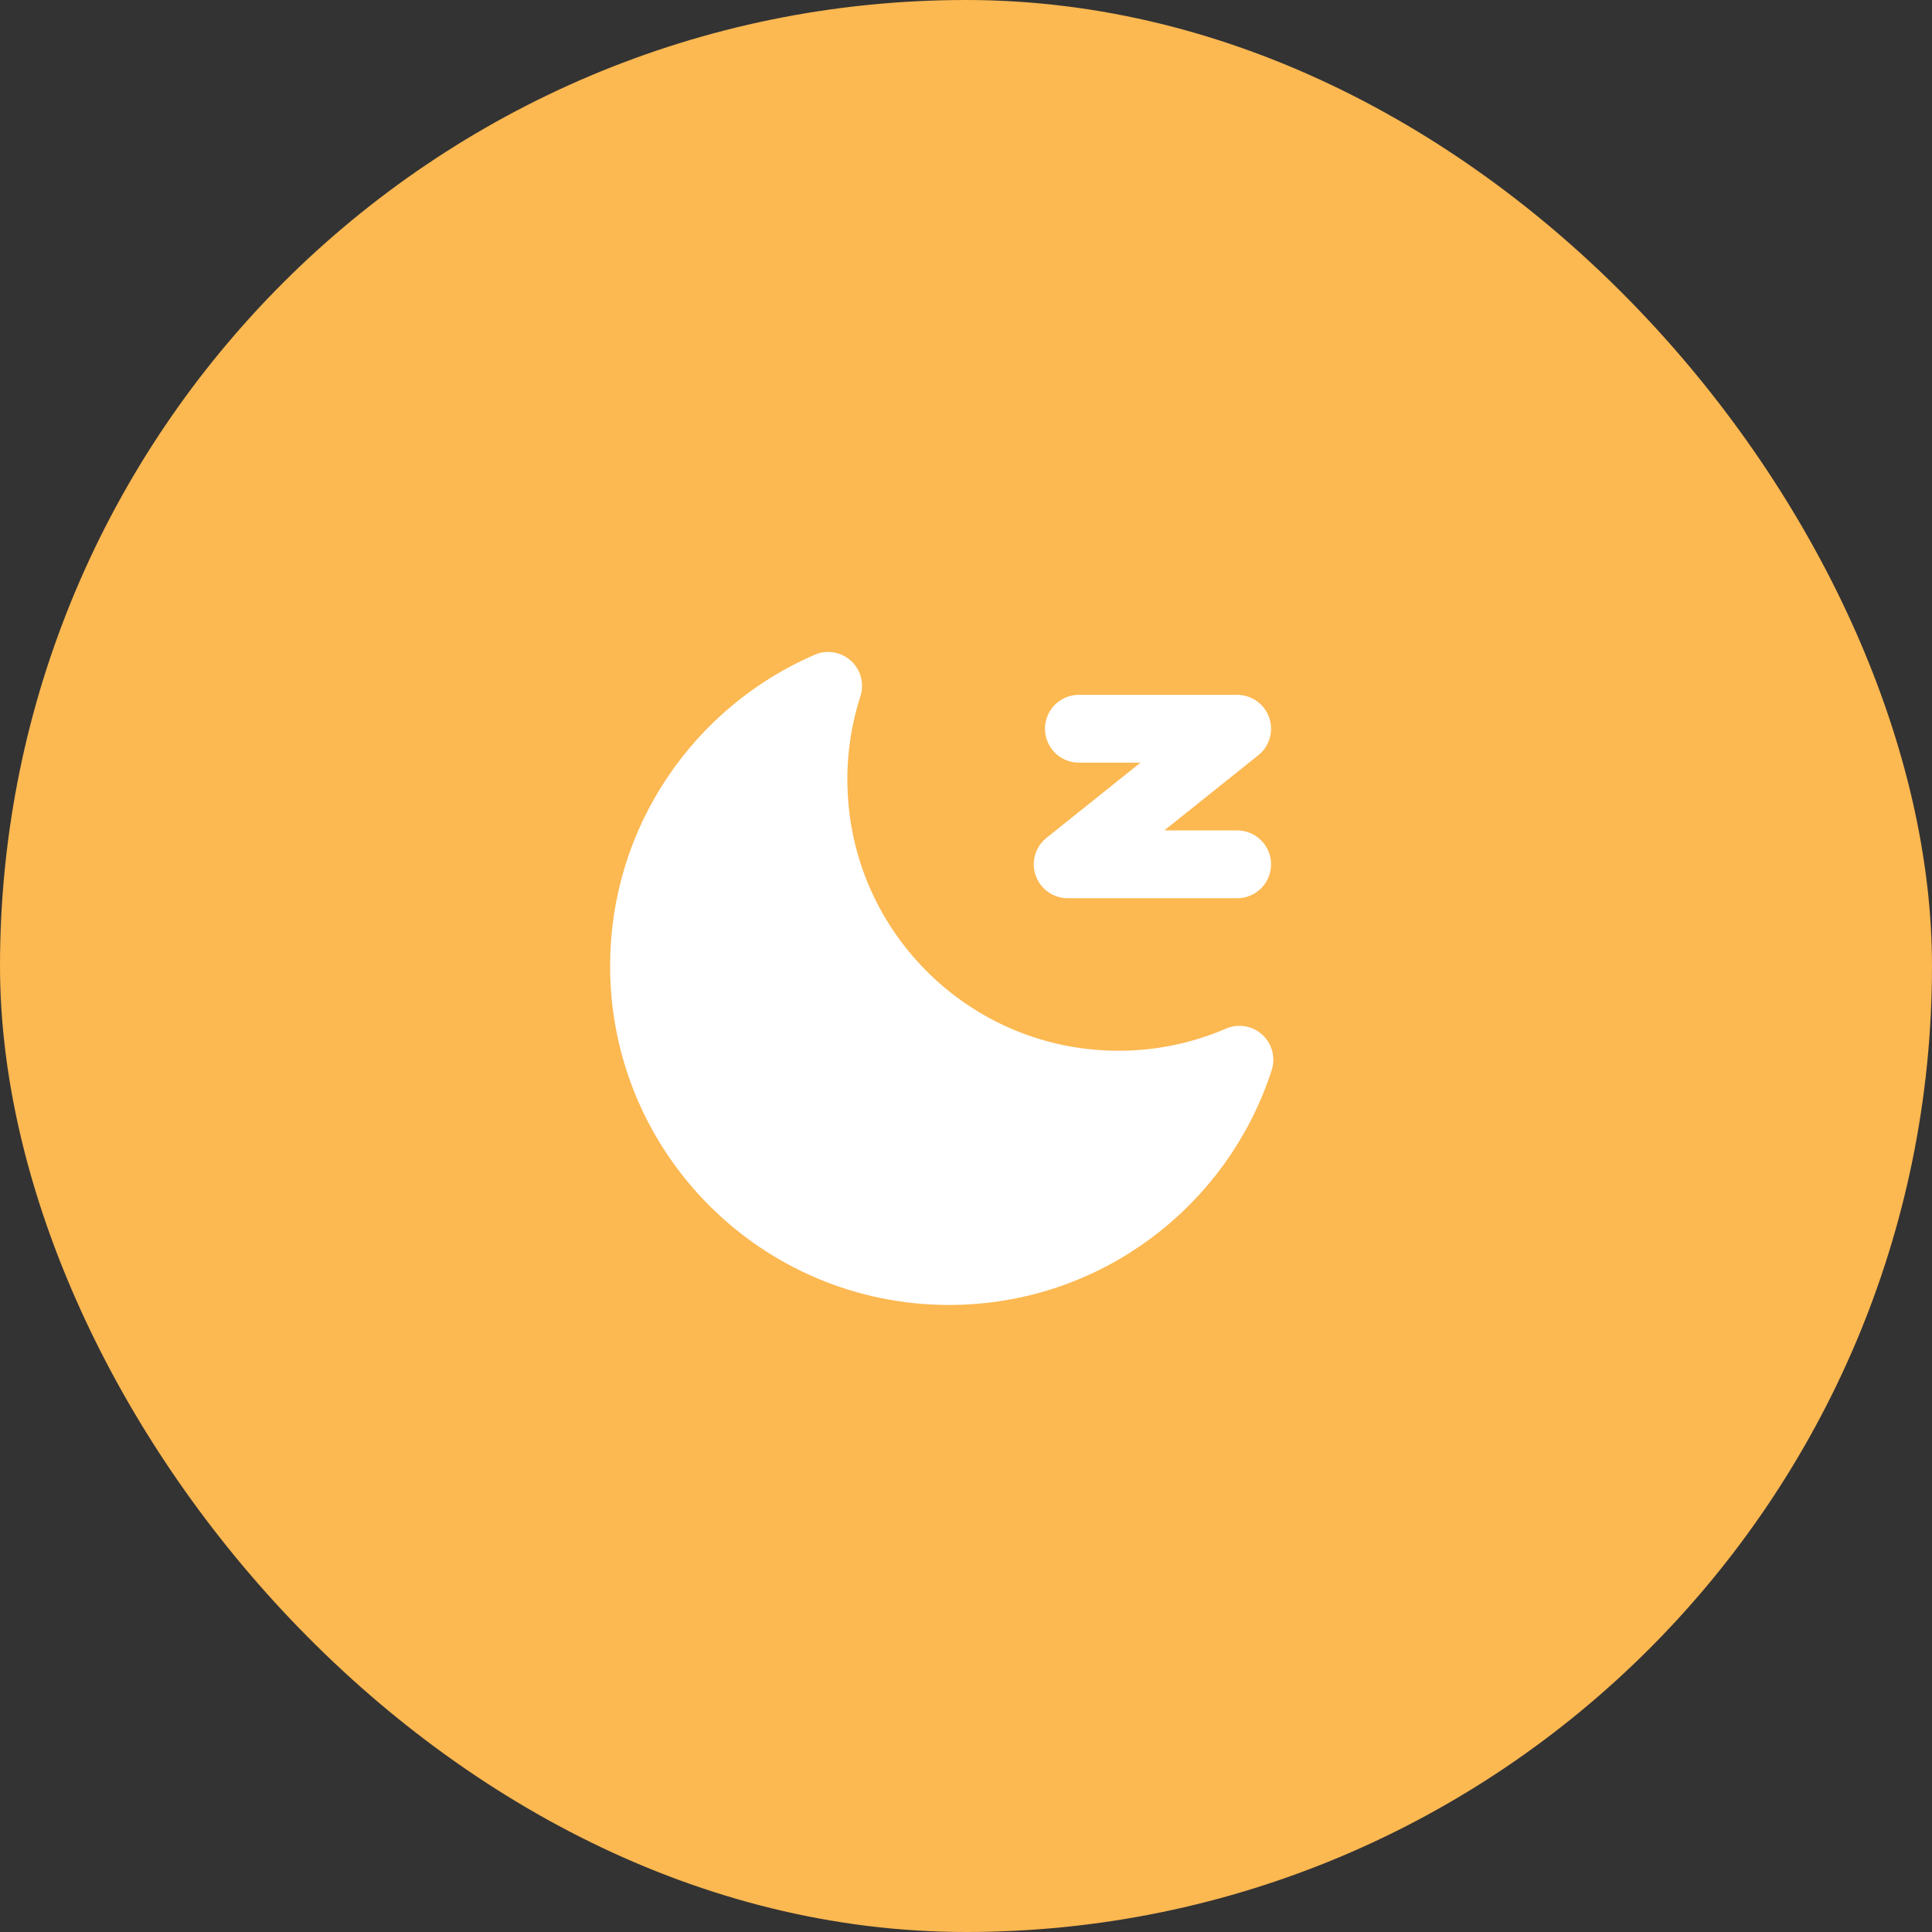
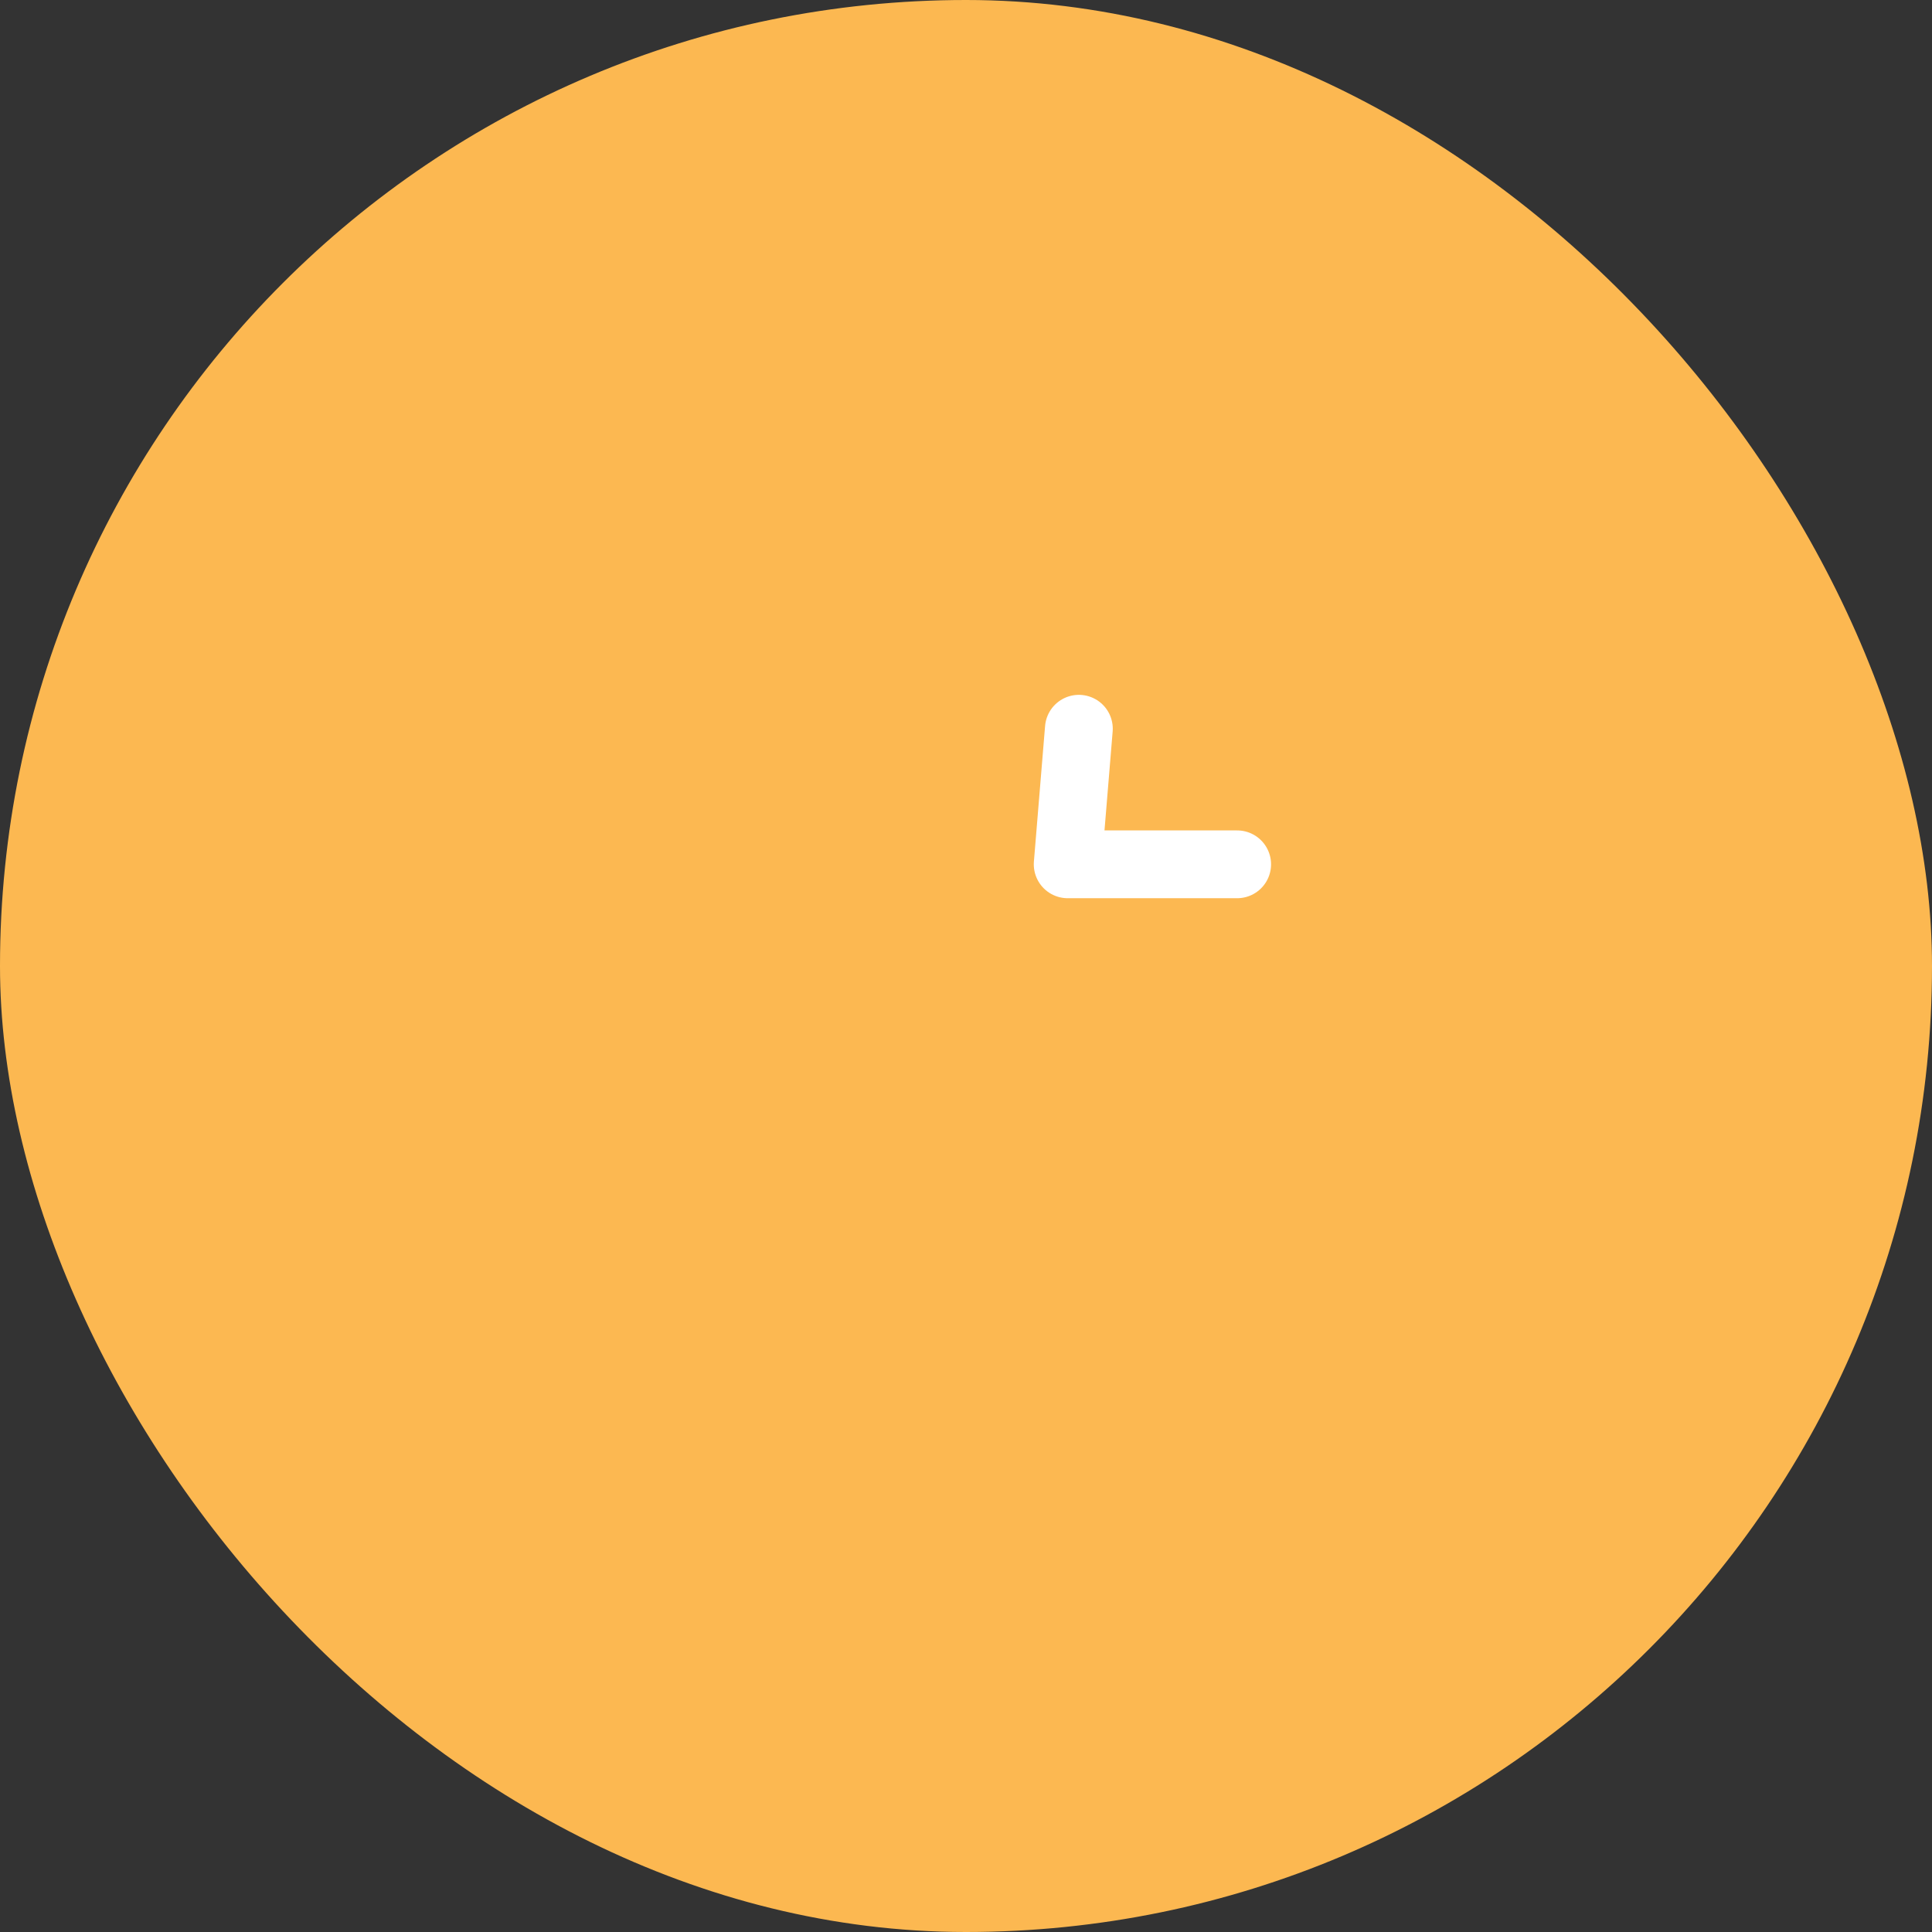
<svg xmlns="http://www.w3.org/2000/svg" width="57" height="57" viewBox="0 0 57 57" fill="none">
  <rect x="0" y="0" width="57" height="57" fill="#333333" stroke="none" />
  <rect width="57" height="57" rx="28.5" fill="#FCB851" />
-   <path d="M24.433 20.235C24.145 21.128 23.999 22.061 24 23C24 27.971 28.029 32 33 32C34.227 32.002 35.441 31.752 36.567 31.265C35.401 34.883 32.006 37.5 28 37.5C23.029 37.5 19 33.471 19 28.5C19 24.797 21.236 21.616 24.433 20.235Z" fill="white" stroke="white" stroke-width="2" stroke-linejoin="round" />
-   <path d="M31.83 21.5H36.5L31.5 25.5H36.5" stroke="white" stroke-width="2" stroke-linecap="round" stroke-linejoin="round" />
+   <path d="M31.83 21.5L31.5 25.5H36.5" stroke="white" stroke-width="2" stroke-linecap="round" stroke-linejoin="round" />
</svg>